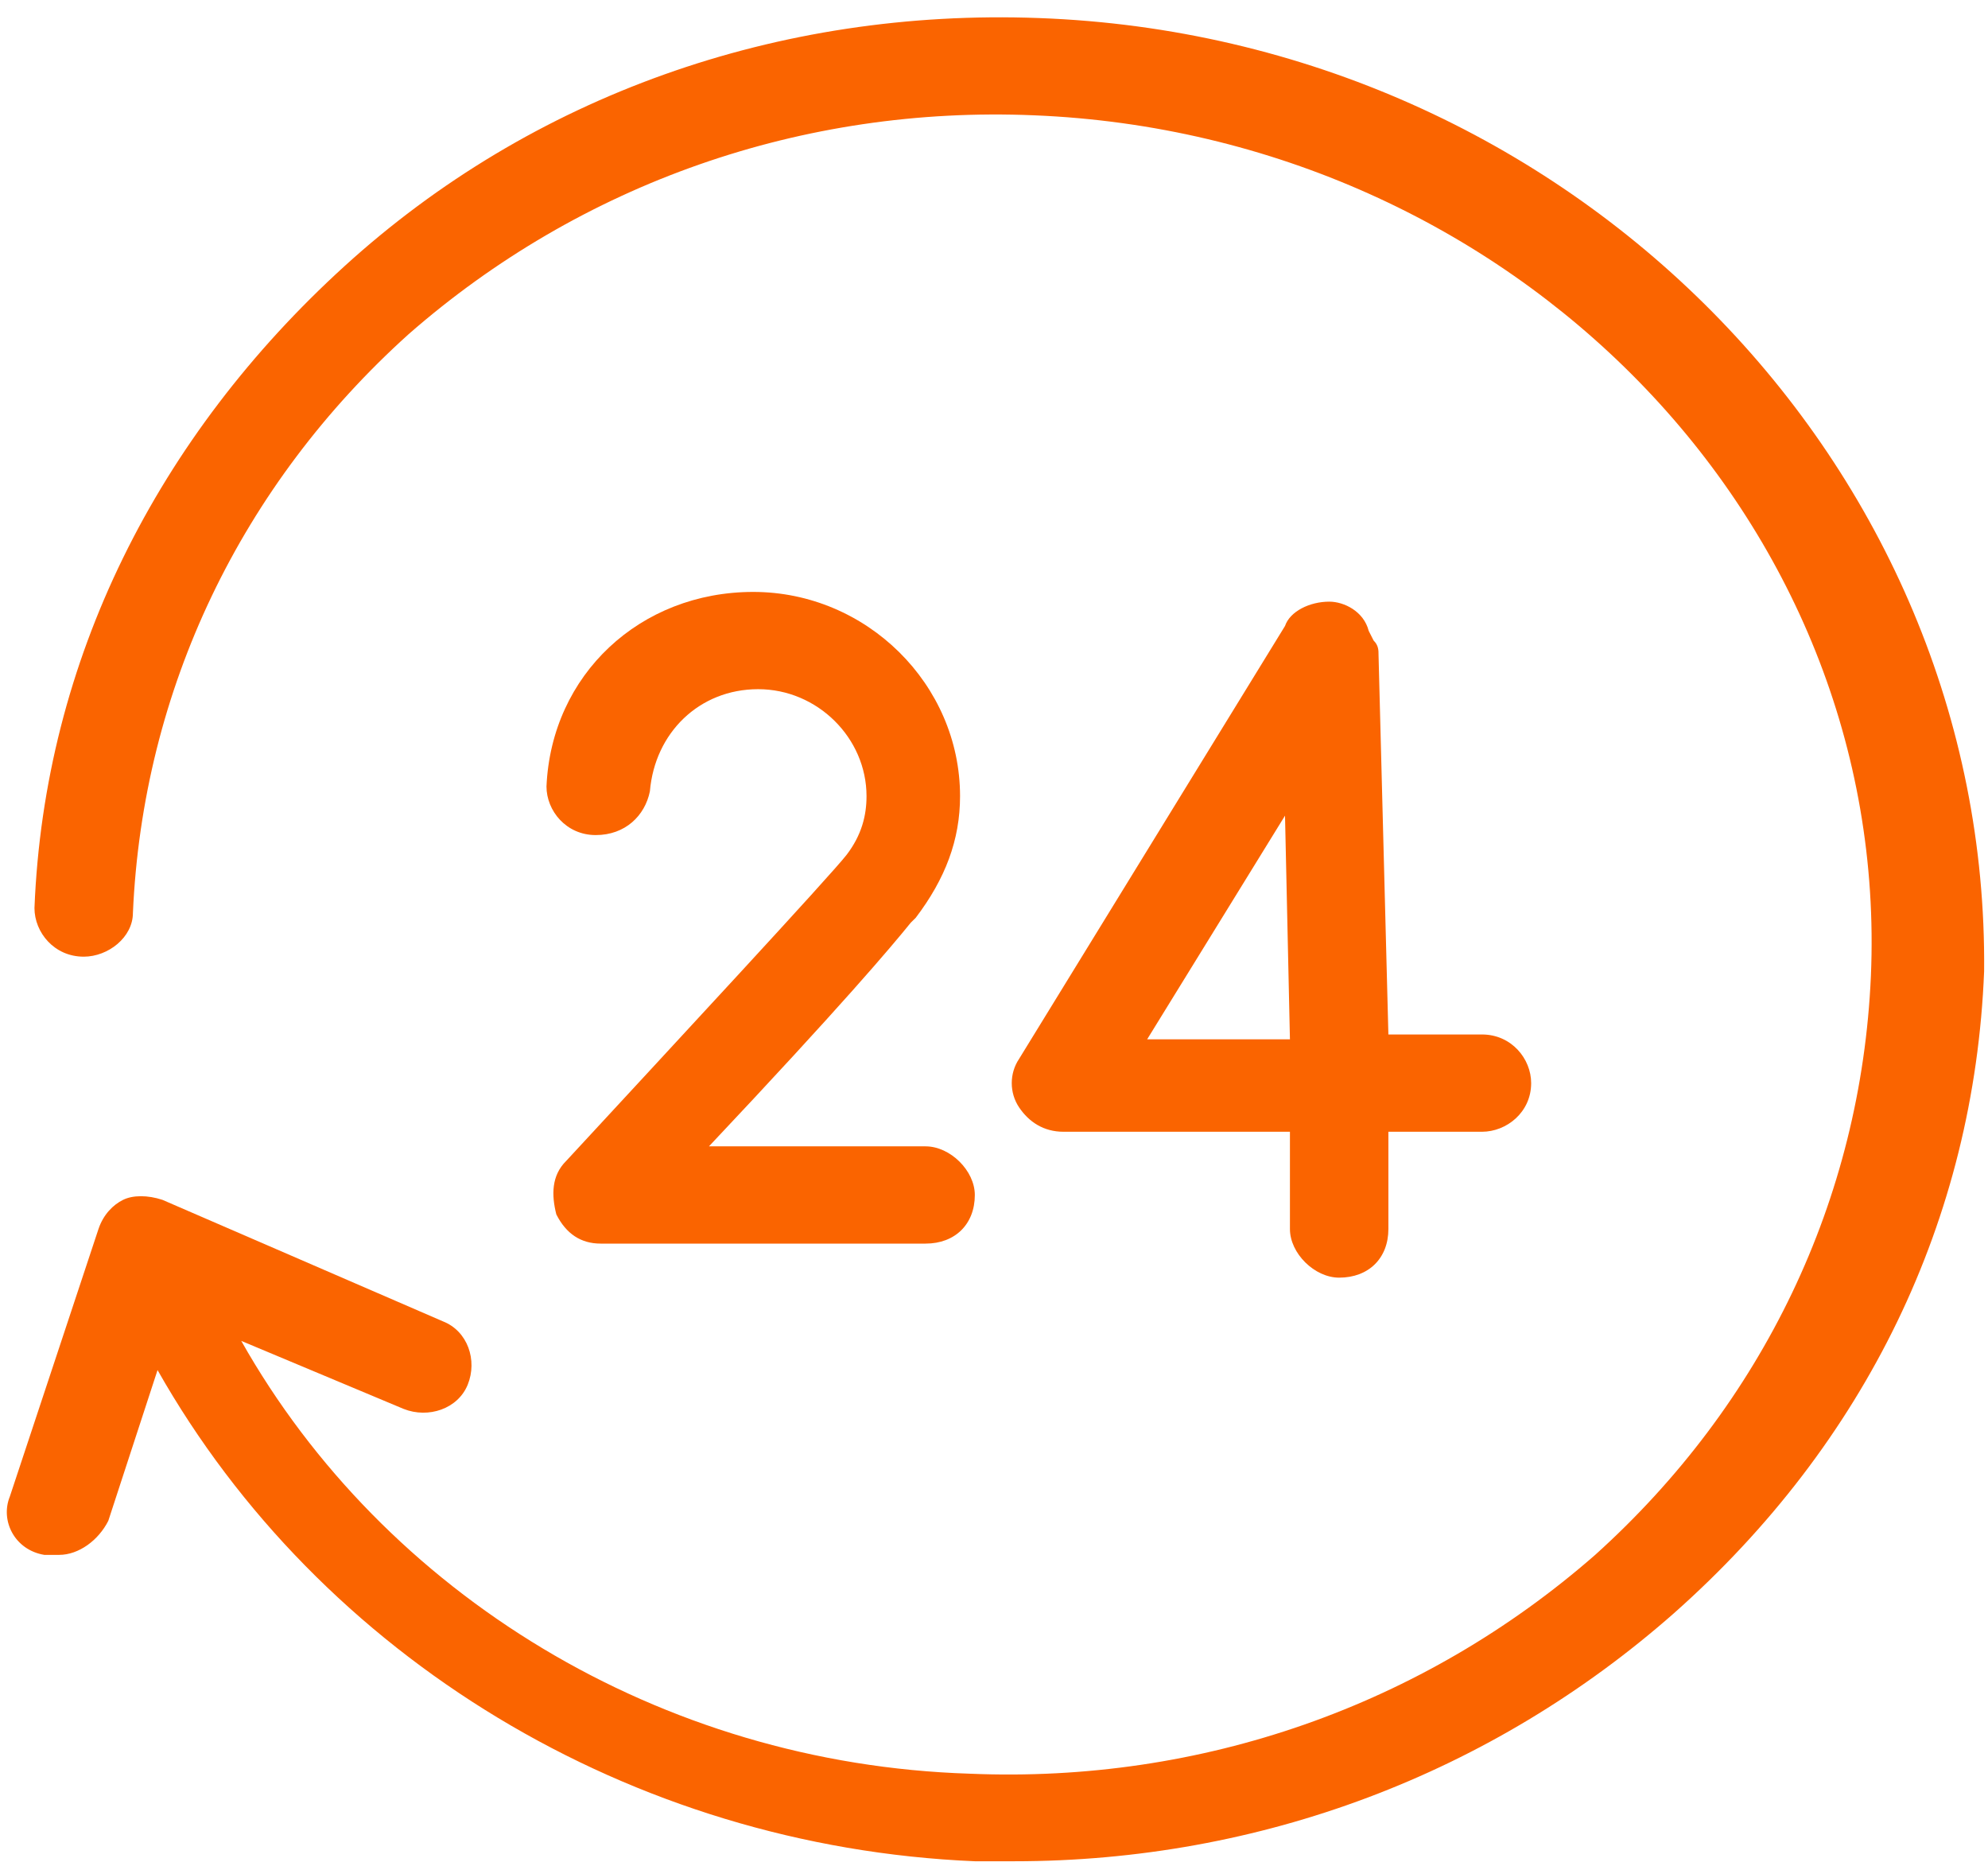
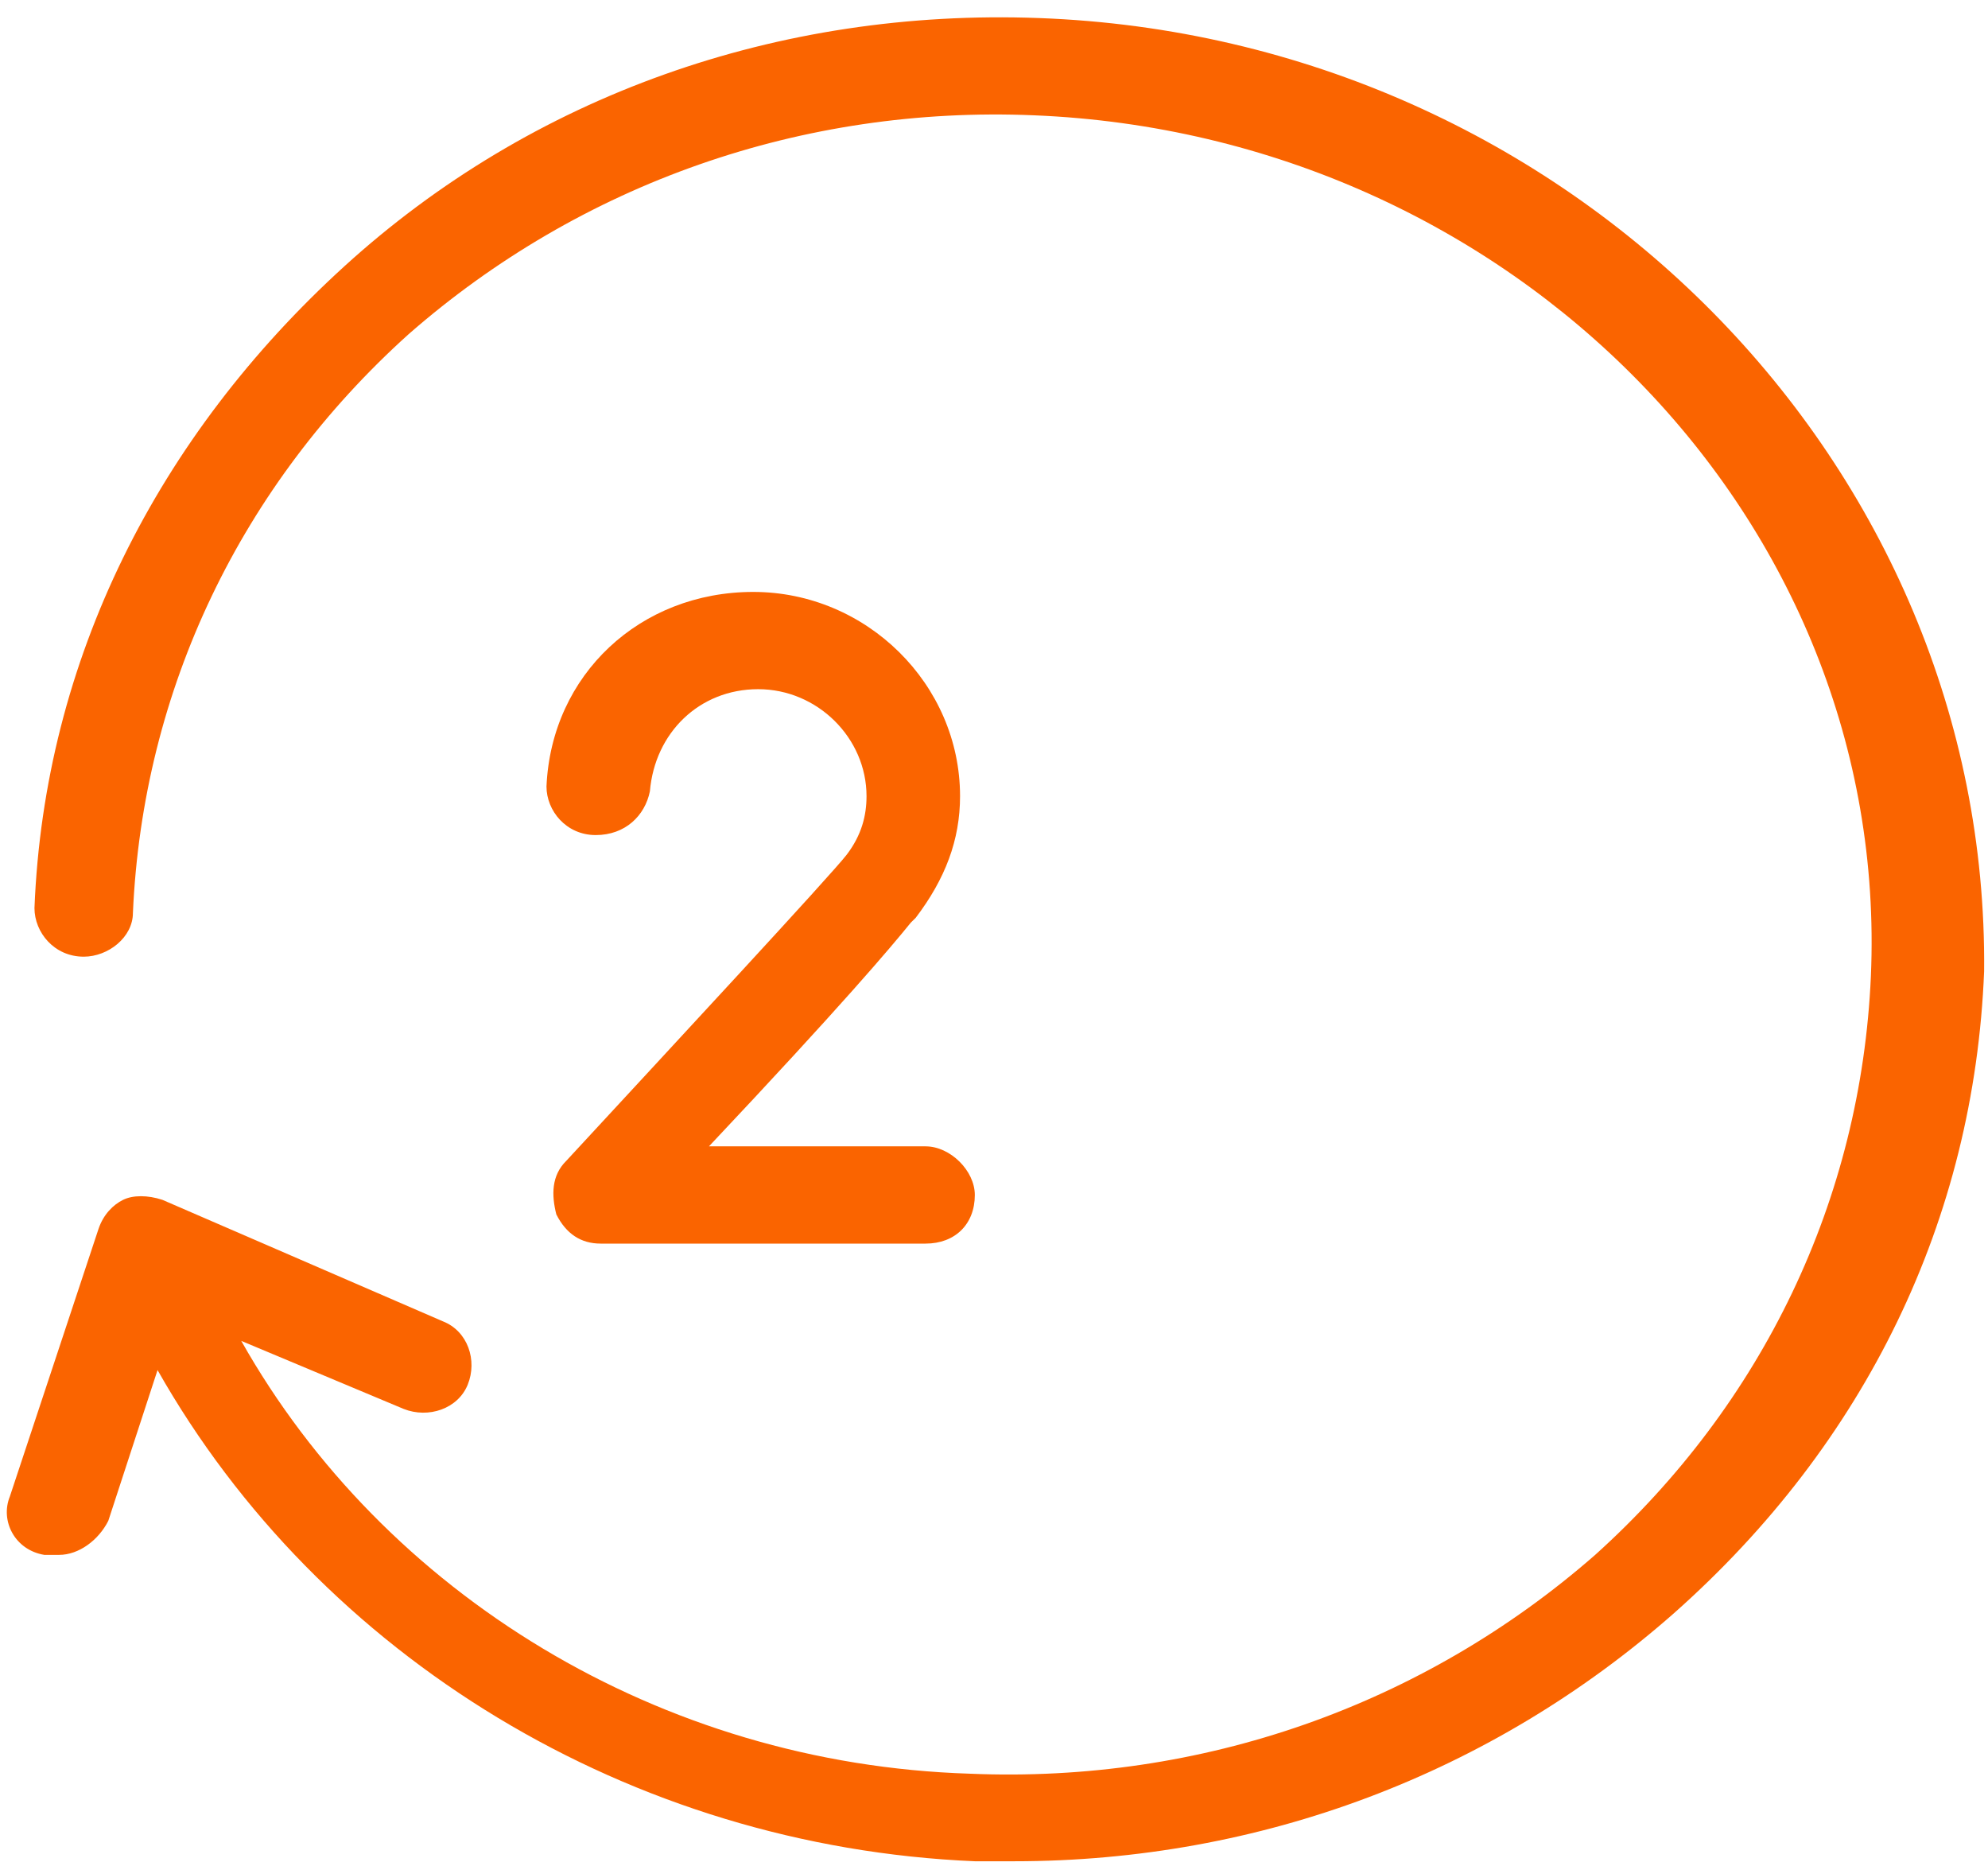
<svg xmlns="http://www.w3.org/2000/svg" width="65px" height="61px" viewBox="0 0 65 61" version="1.1">
  <title>4FA16DC3-ED85-4B13-8B76-7DB3BE0CB190</title>
  <desc>Created with sketchtool.</desc>
  <g id="Page-1" stroke="none" stroke-width="1" fill="none" fill-rule="evenodd">
    <g id="00-home--Formula-car" transform="translate(-546, -1594)" fill="#FA6400" fill-rule="nonzero">
      <g id="9133499_hour_help_center_icon" transform="translate(546, 1594)">
-         <path d="M50.063,35.405 C50.063,34.61 49.42,33.815 48.454,33.815 L45.395,33.815 L45.073,21.415 C45.073,21.256 45.073,21.097 44.912,20.938 L44.751,20.621 C44.59,19.985 43.946,19.667 43.463,19.667 C42.82,19.667 42.176,19.985 42.015,20.462 L33.322,34.61 C33,35.087 33,35.723 33.322,36.2 C33.644,36.677 34.127,36.995 34.771,36.995 L42.176,36.995 L42.176,36.995 L42.176,40.174 C42.176,40.969 42.98,41.764 43.785,41.764 L43.785,41.764 C44.751,41.764 45.395,41.128 45.395,40.174 L45.395,36.995 L48.454,36.995 C49.259,36.995 50.063,36.359 50.063,35.405 Z M42.015,26.662 L42.176,33.974 L37.507,33.974 L42.015,26.662 Z" id="Shape" />
        <path d="M29.941,30 C30.907,28.728 31.39,27.456 31.39,26.026 C31.39,22.369 28.332,19.349 24.629,19.349 C20.927,19.349 18.029,22.051 17.868,25.708 C17.868,26.503 18.512,27.297 19.478,27.297 C20.444,27.297 21.088,26.662 21.249,25.867 C21.41,23.959 22.859,22.528 24.79,22.528 C26.722,22.528 28.332,24.118 28.332,26.026 C28.332,26.662 28.171,27.297 27.688,27.933 C27.688,27.933 27.688,27.933 27.688,27.933 L27.688,27.933 C27.205,28.569 21.893,34.292 18.512,37.949 C18.029,38.426 18.029,39.062 18.19,39.697 C18.512,40.333 18.995,40.651 19.639,40.651 L30.263,40.651 C31.229,40.651 31.873,40.015 31.873,39.062 C31.873,38.267 31.068,37.472 30.263,37.472 L23.18,37.472 C27.527,32.862 29.137,30.954 29.78,30.159 C29.78,30.159 29.78,30.159 29.941,30 Z" id="Path" />
        <path d="M33.966,0.59 C25.434,0.272 17.385,3.133 11.268,8.697 C5.151,14.262 1.449,21.574 1.127,29.682 C1.127,30.477 1.771,31.272 2.737,31.272 C3.541,31.272 4.346,30.636 4.346,29.841 C4.668,22.528 7.888,15.851 13.361,10.923 C18.995,5.995 26.239,3.451 33.805,3.769 C49.42,4.405 61.815,16.964 61.171,31.908 C60.849,39.221 57.629,45.897 52.156,50.826 C46.522,55.754 39.278,58.297 31.712,57.979 C21.571,57.662 12.556,52.097 7.888,43.831 L13.2,46.056 C14.005,46.374 14.971,46.056 15.293,45.262 C15.615,44.467 15.293,43.513 14.488,43.195 L5.312,39.221 C4.829,39.062 4.346,39.062 4.024,39.221 C3.702,39.379 3.38,39.697 3.22,40.174 L0.322,48.918 C-8.29891711e-15,49.713 0.483,50.667 1.449,50.826 C1.61,50.826 1.771,50.826 1.932,50.826 C2.576,50.826 3.22,50.349 3.541,49.713 L5.151,44.785 C10.463,54.164 20.605,60.364 31.873,60.841 C32.356,60.841 32.678,60.841 33.161,60.841 C41.21,60.841 48.776,57.979 54.732,52.733 C61.01,47.169 64.551,39.856 64.873,31.749 C65.034,15.215 51.351,1.226 33.966,0.59 Z" id="Path" />
      </g>
    </g>
  </g>
</svg>